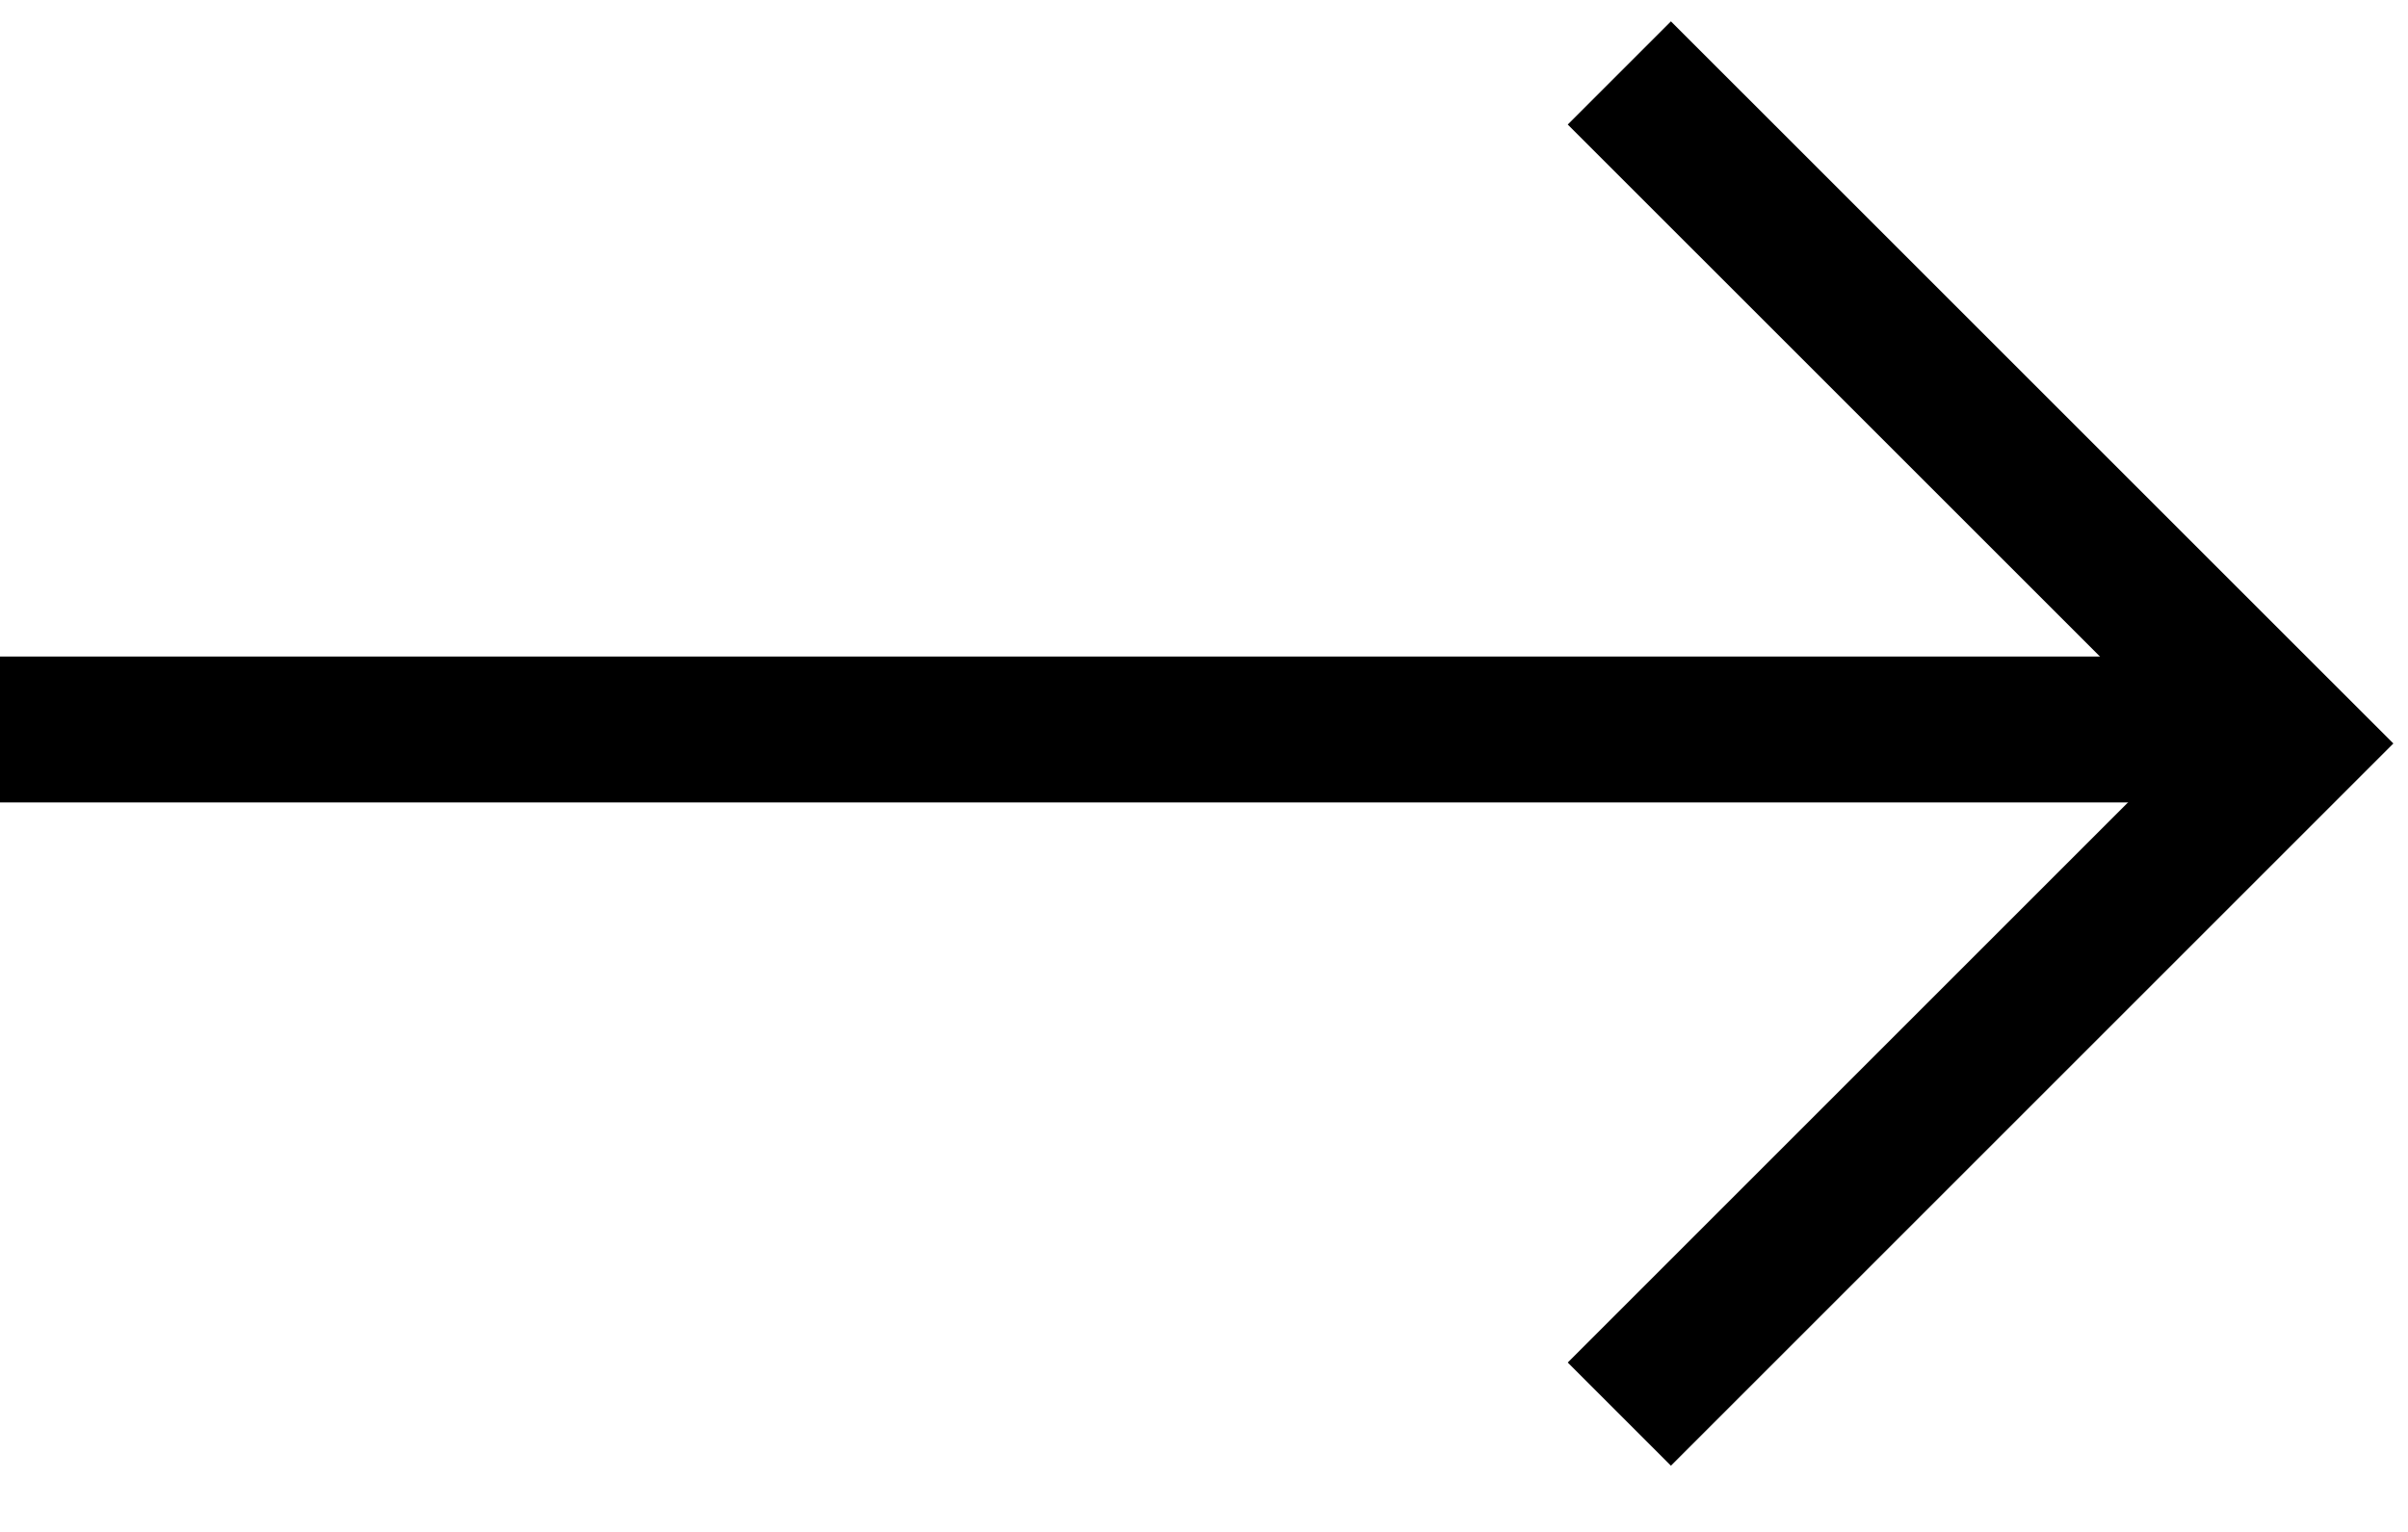
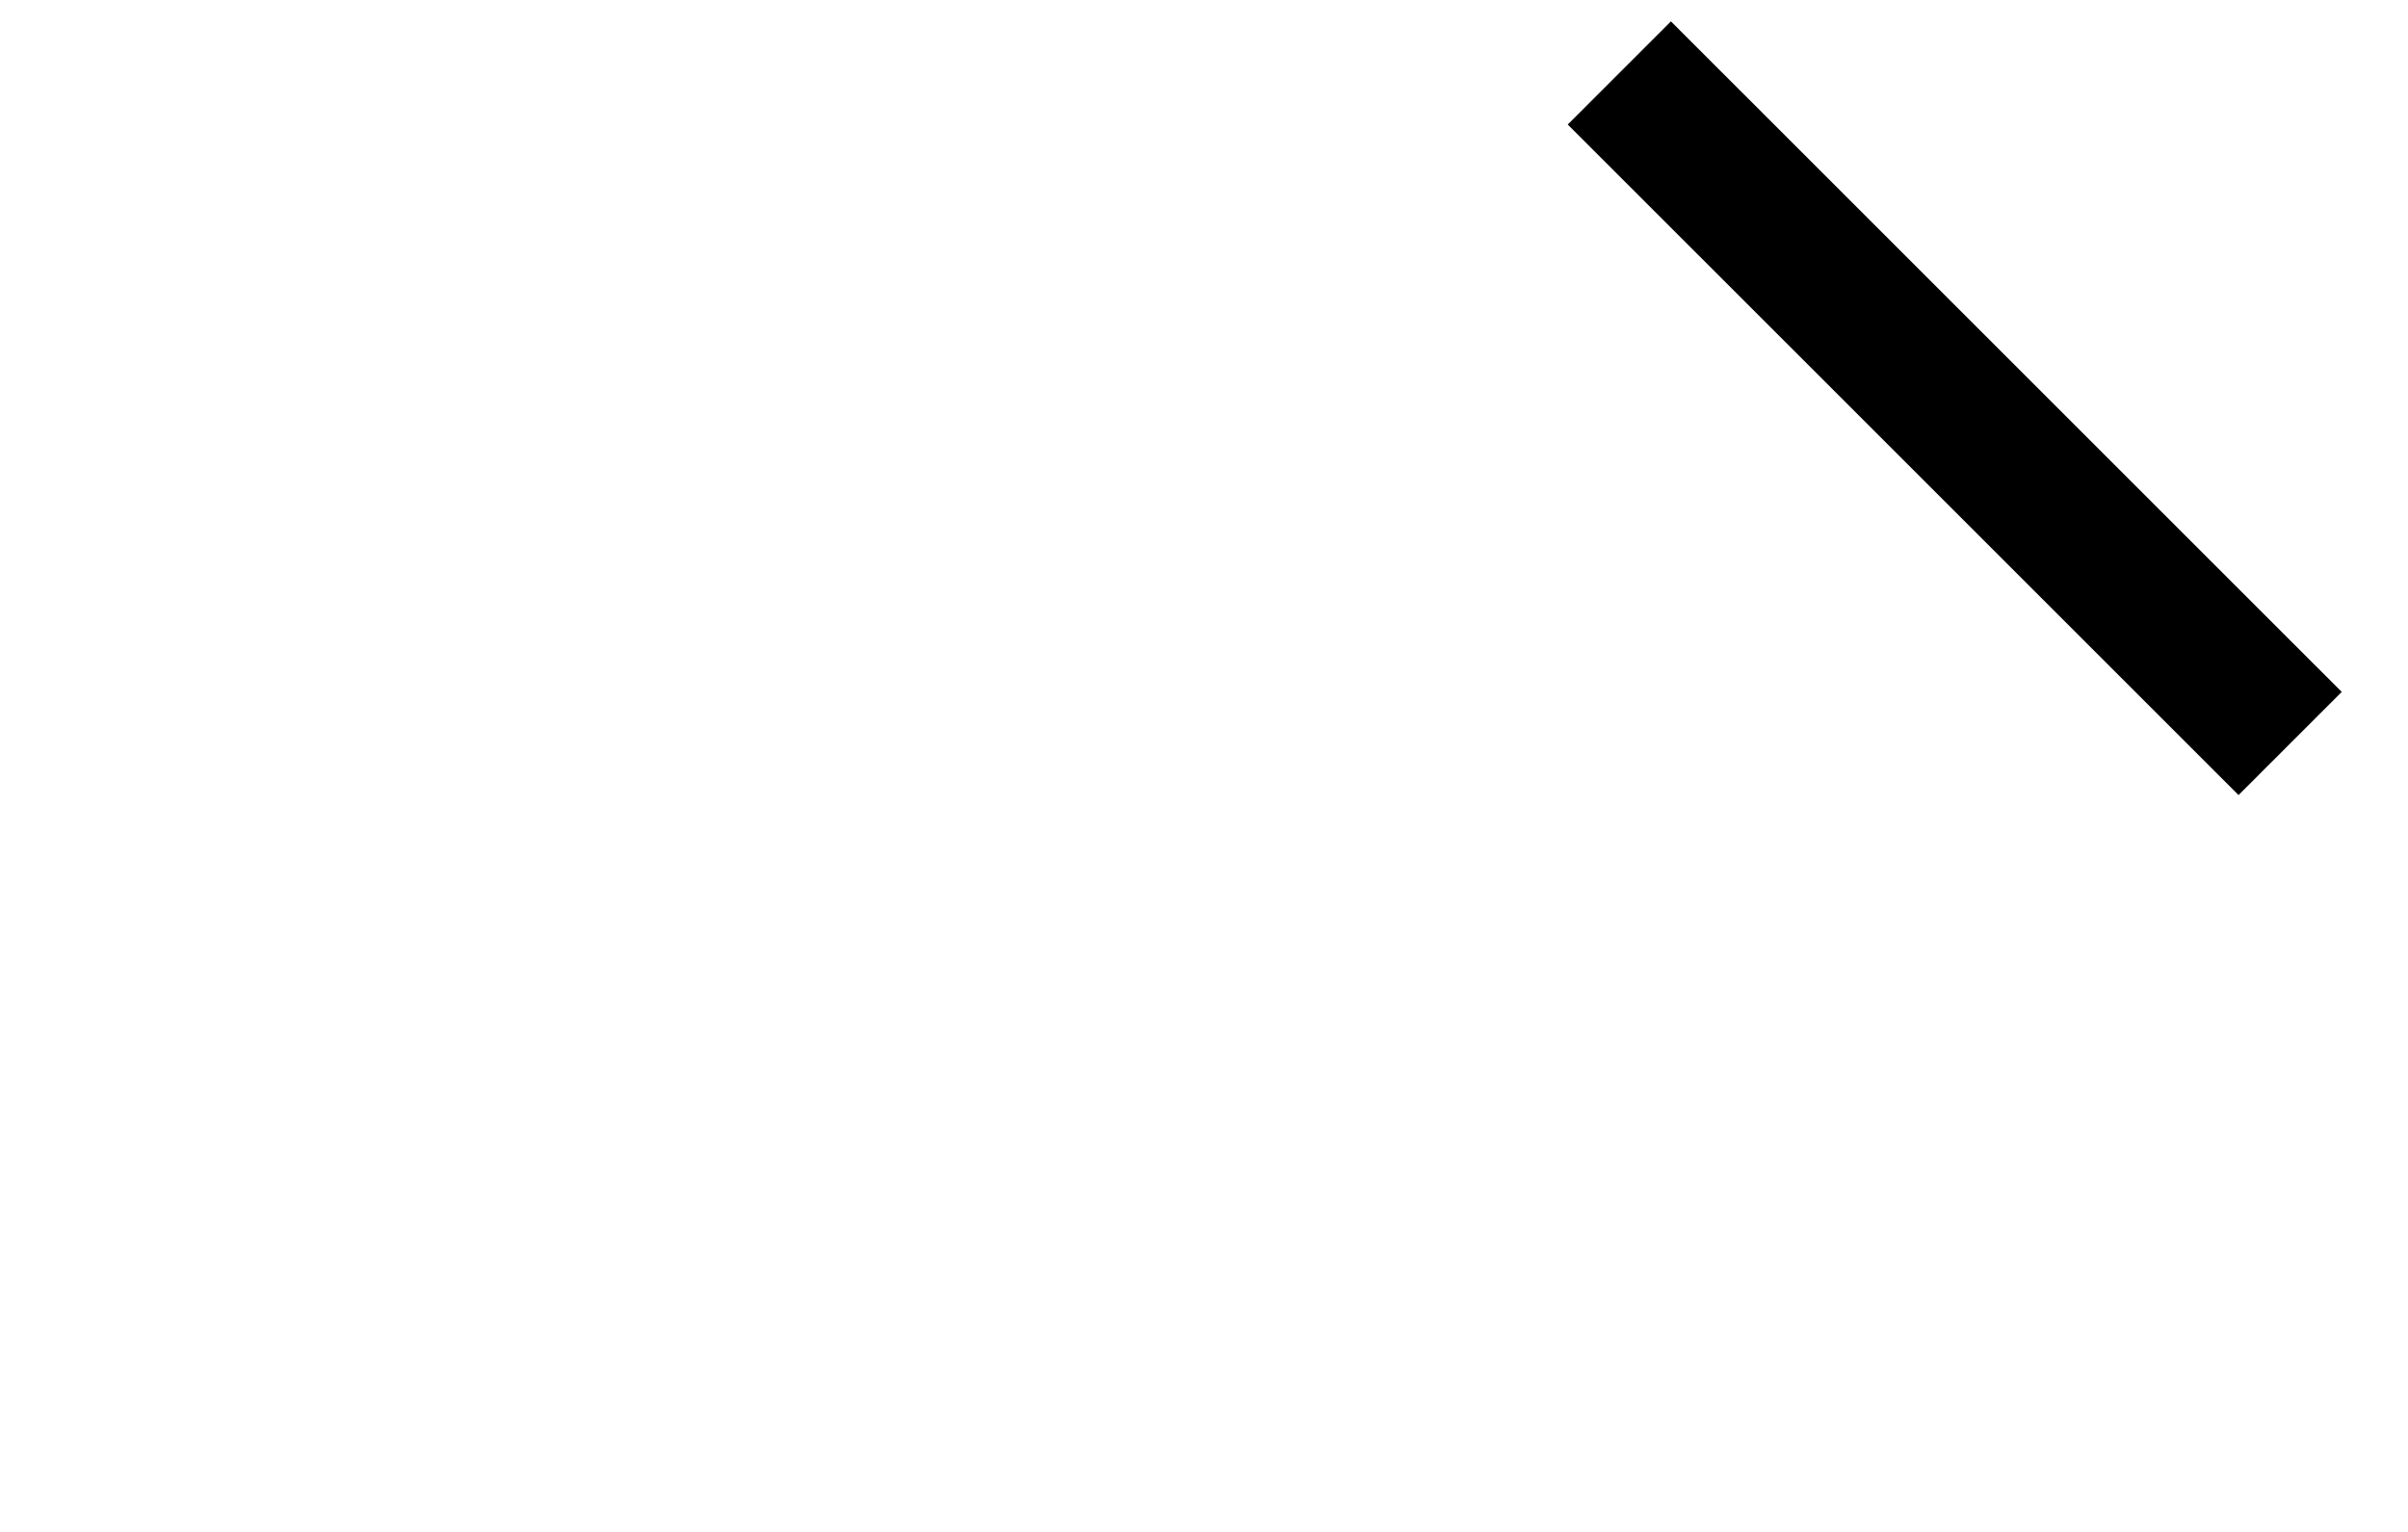
<svg xmlns="http://www.w3.org/2000/svg" width="33" height="21" viewBox="0 0 33 21" fill="none">
-   <line y1="10" x2="30" y2="10" stroke="black" stroke-width="2" />
-   <path d="M22.192 1L31.385 10.192L22.192 19.385" stroke="black" stroke-width="2" />
+   <path d="M22.192 1L31.385 10.192" stroke="black" stroke-width="2" />
</svg>